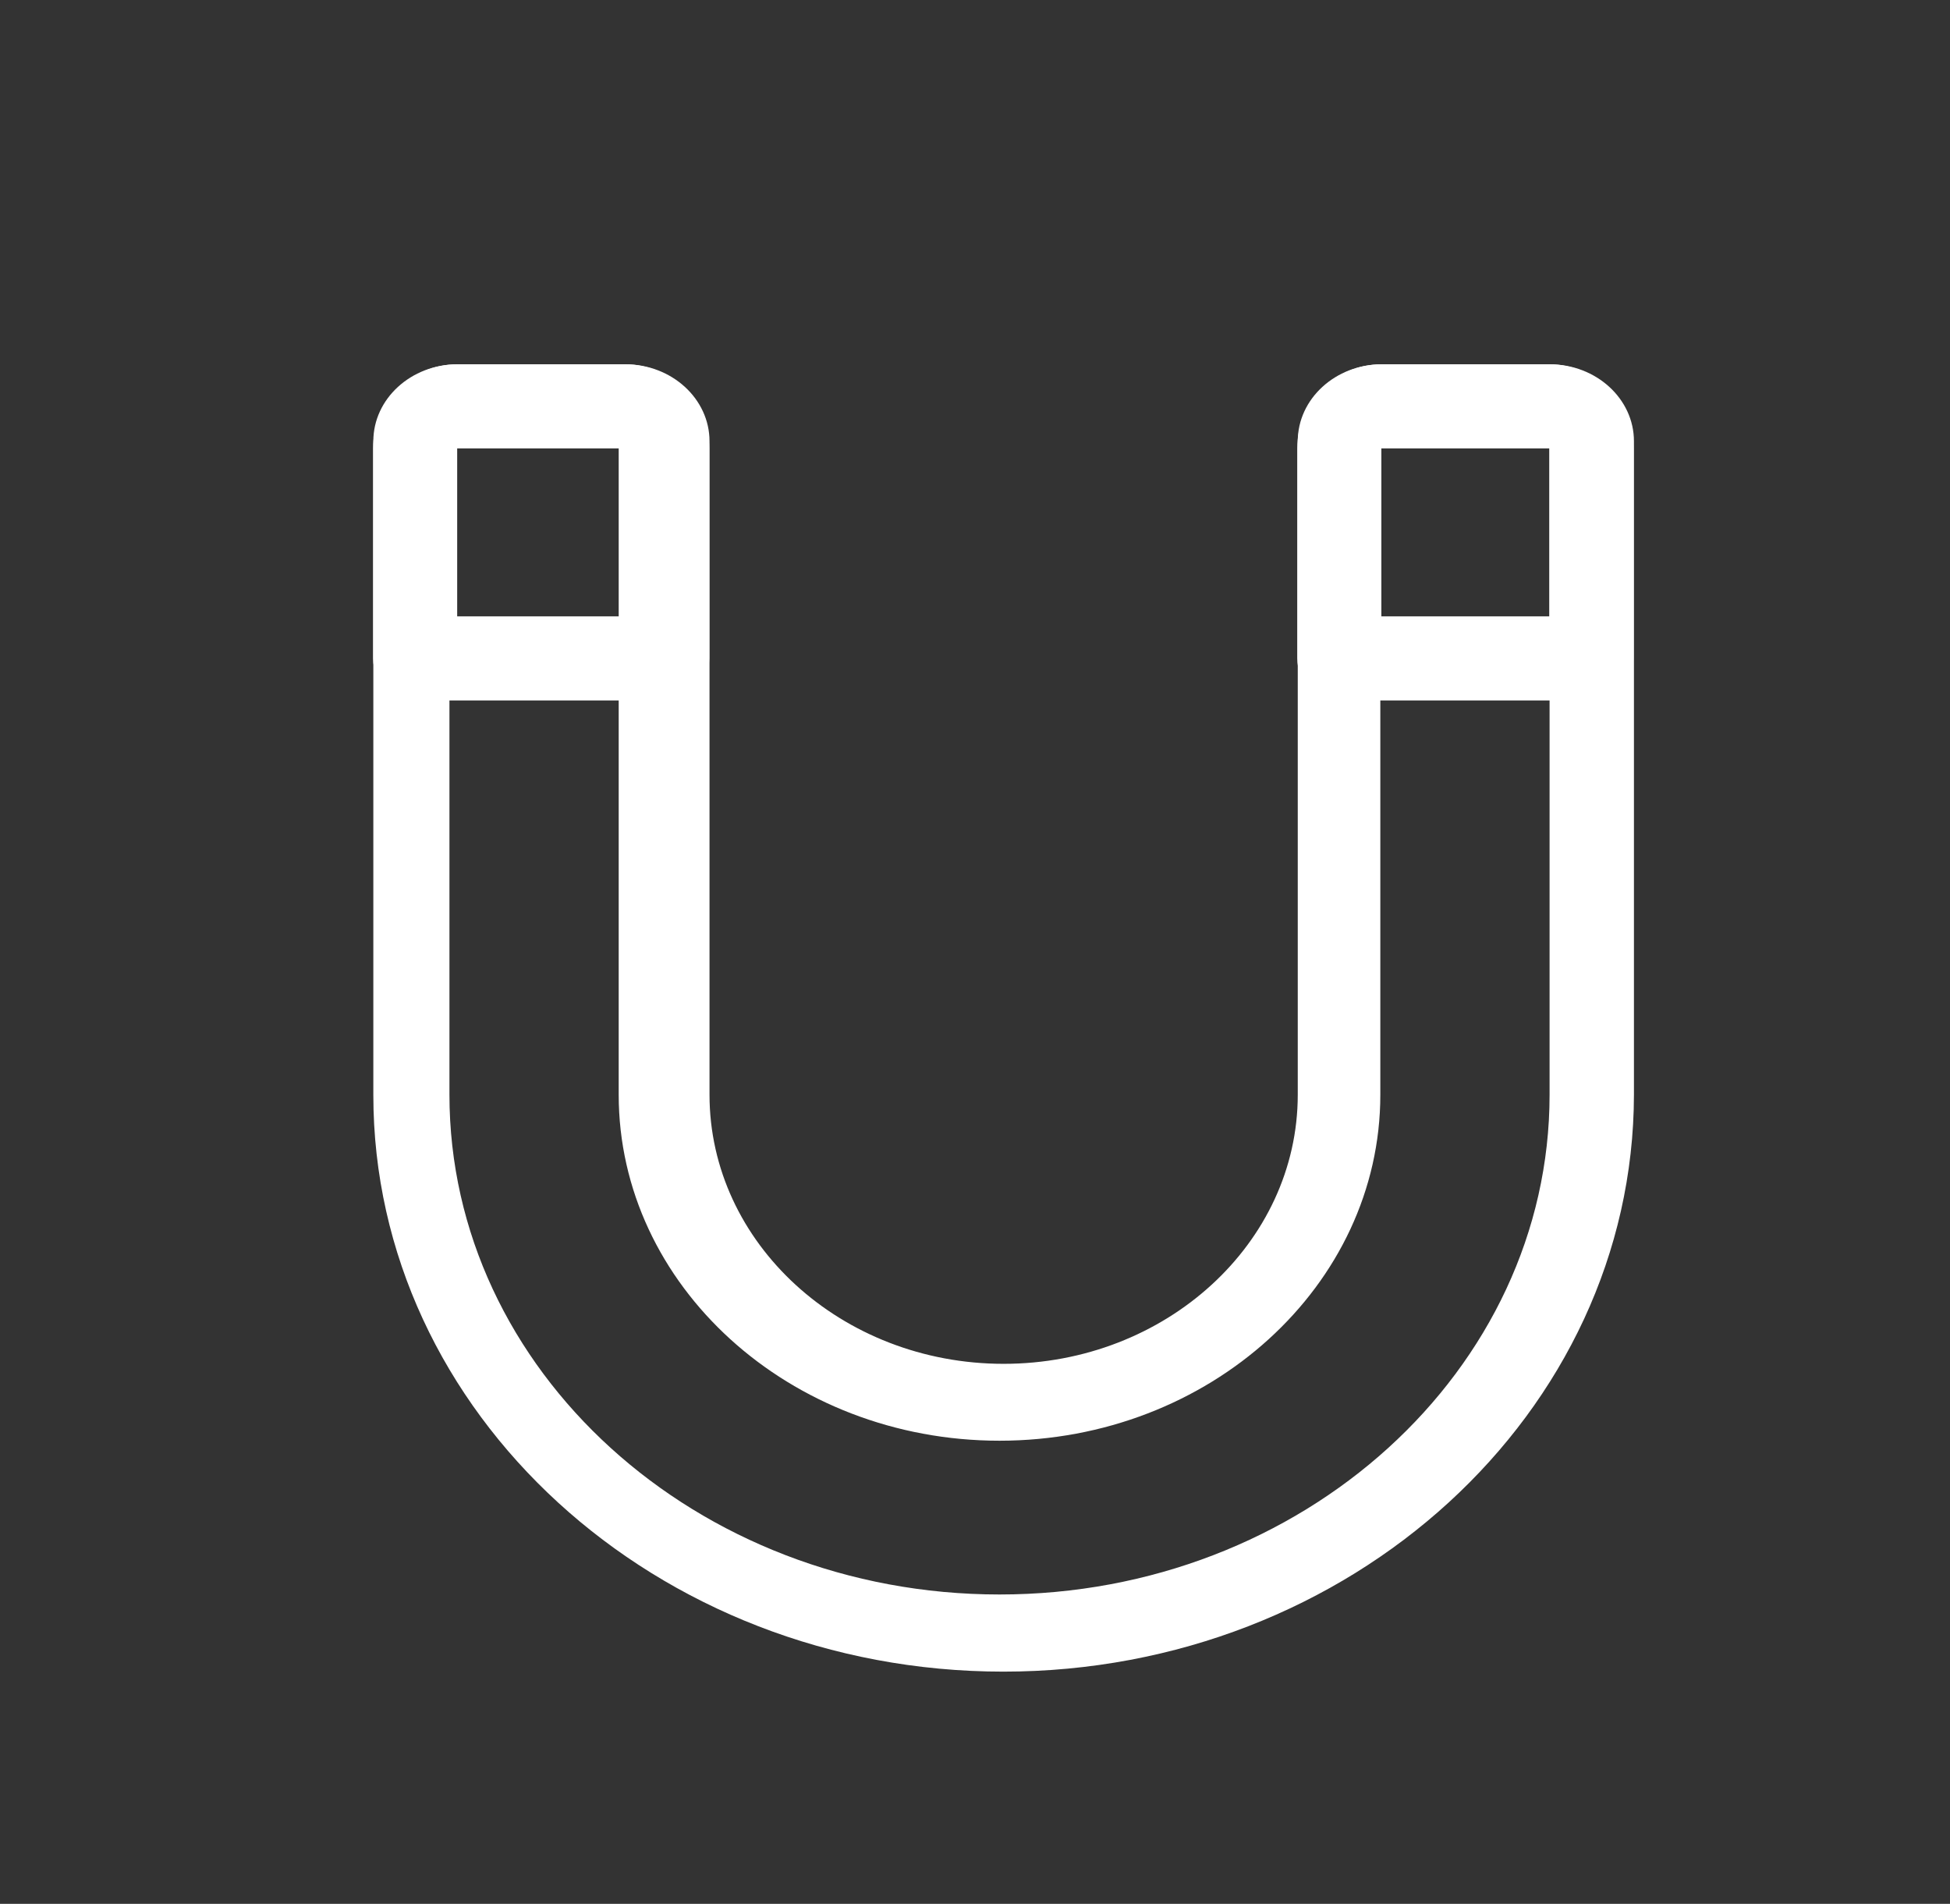
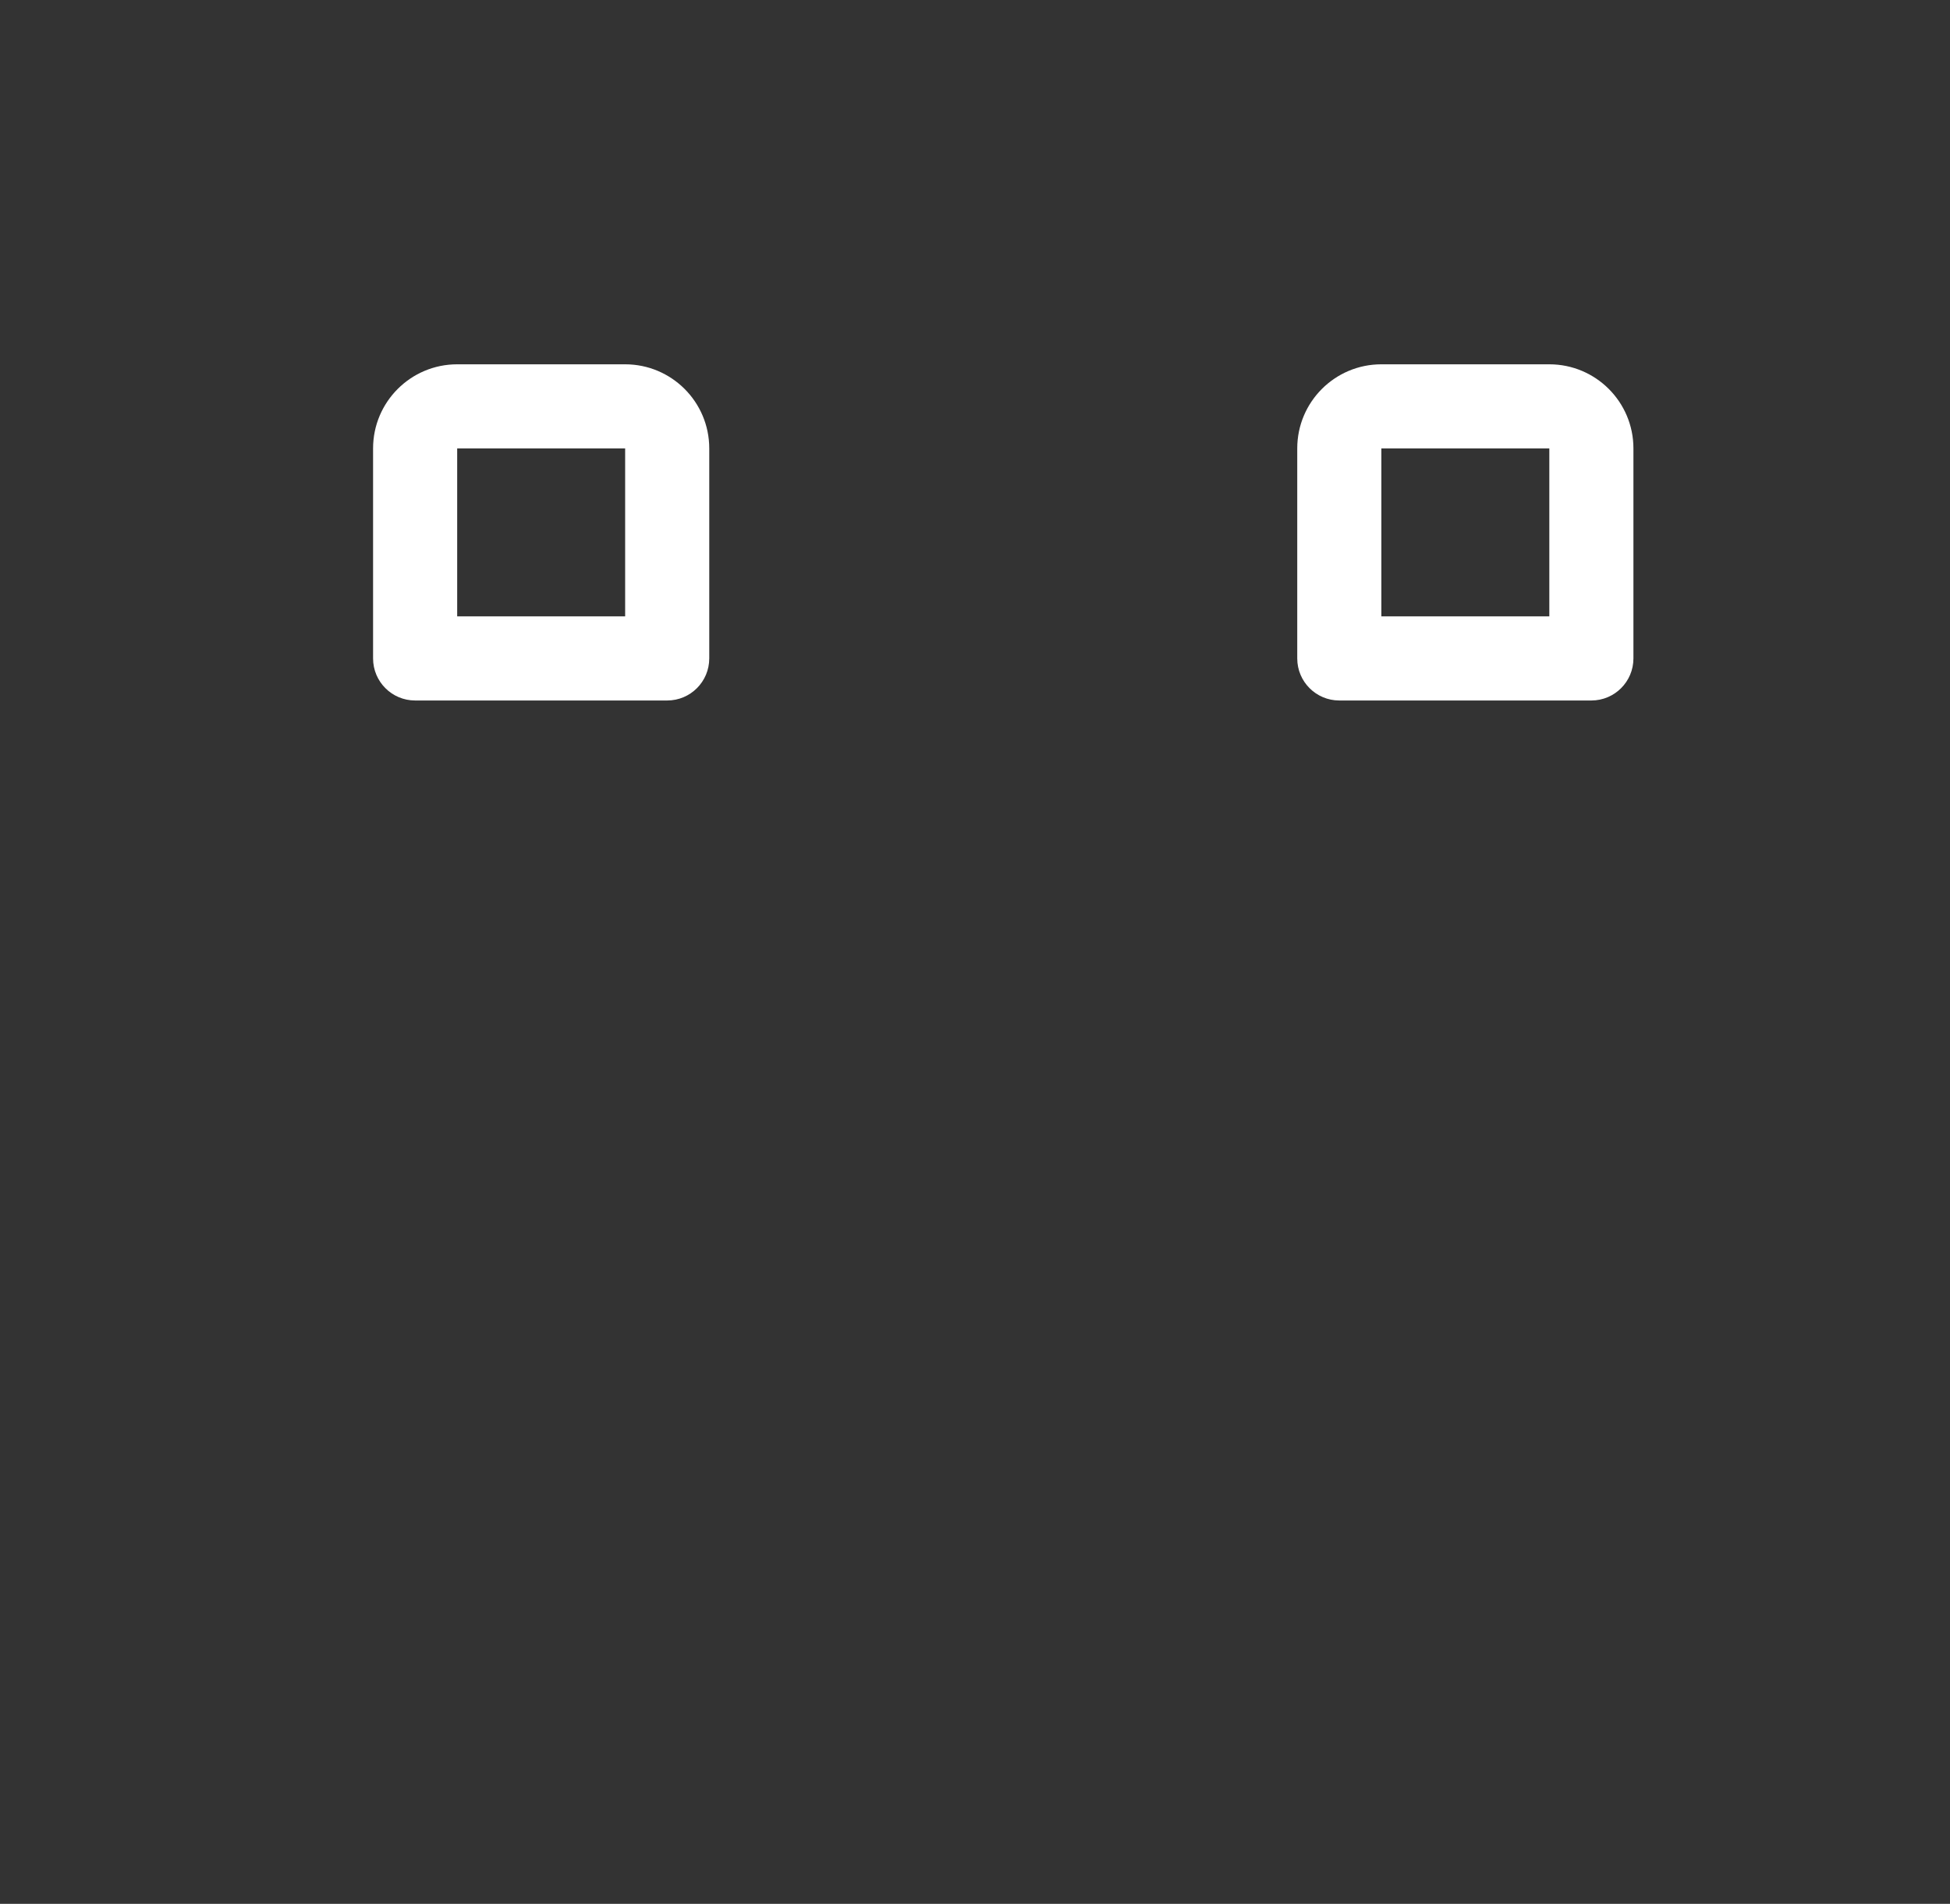
<svg xmlns="http://www.w3.org/2000/svg" version="1.1" id="图层_1" x="0px" y="0px" viewBox="0 0 755.8 737.9" style="enable-background:new 0 0 755.8 737.9;" xml:space="preserve">
  <rect x="0" y="0" width="755.8" height="737.9" fill="#333333" stroke="none" />
  <style type="text/css">
	.st0{fill:#FFFFFF;}
</style>
  <g>
    <g>
-       <path class="st0" d="M388.9,647.9c-134.7,0-244.2-100.3-244.2-223.5V171c0-16.4,14.6-29.8,32.6-29.8h65.1    c18,0,32.6,13.4,32.6,29.8v253.3c0,57.5,51.1,104.3,114,104.3c62.8,0,114-46.8,114-104.3V171c0-16.4,14.6-29.8,32.6-29.8h65.1    c18,0,32.6,13.4,32.6,29.8v253.3C633.1,547.6,523.5,647.9,388.9,647.9L388.9,647.9z M174.2,171v253.3    c0,106.8,95.6,193.7,213.2,193.7c117.5,0,213.2-86.9,213.2-193.7V171h-65.6v253.3c0,73.9-66.2,134.1-147.6,134.1    c-81.4,0-147.6-60.2-147.6-134.1V171H174.2z" />
      <path class="st0" d="M258.6,271.5h-97.7c-9,0-16.3-7.3-16.3-16.3v-81.4c0-18,14.6-32.6,32.6-32.6h65.1c18,0,32.6,14.6,32.6,32.6    v81.4C274.9,264.2,267.6,271.5,258.6,271.5L258.6,271.5z M177.2,238.9h65.1v-65.1h-65.1V238.9z M616.8,271.5h-97.7    c-9,0-16.3-7.3-16.3-16.3v-81.4c0-18,14.6-32.6,32.6-32.6h65.1c18,0,32.6,14.6,32.6,32.6v81.4    C633.1,264.2,625.8,271.5,616.8,271.5L616.8,271.5z M535.4,238.9h65.1v-65.1h-65.1V238.9z" />
    </g>
  </g>
</svg>